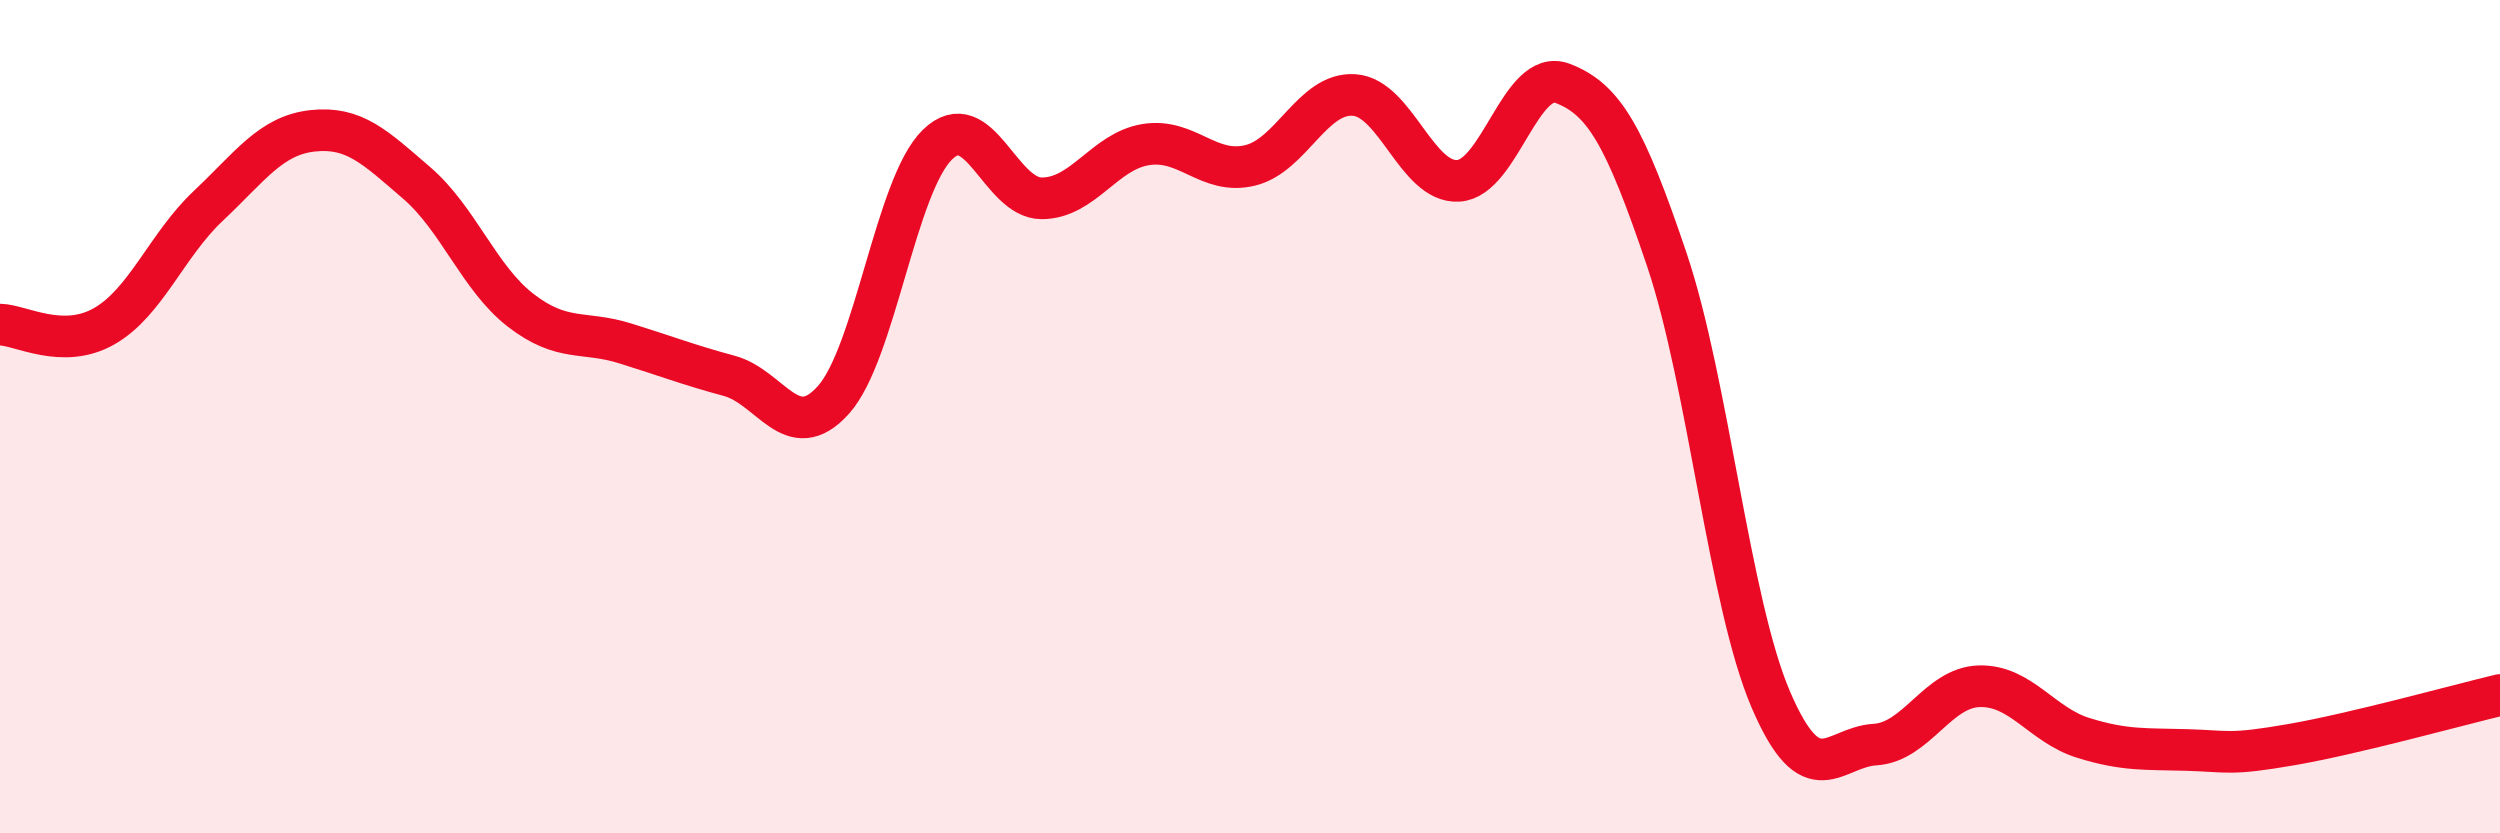
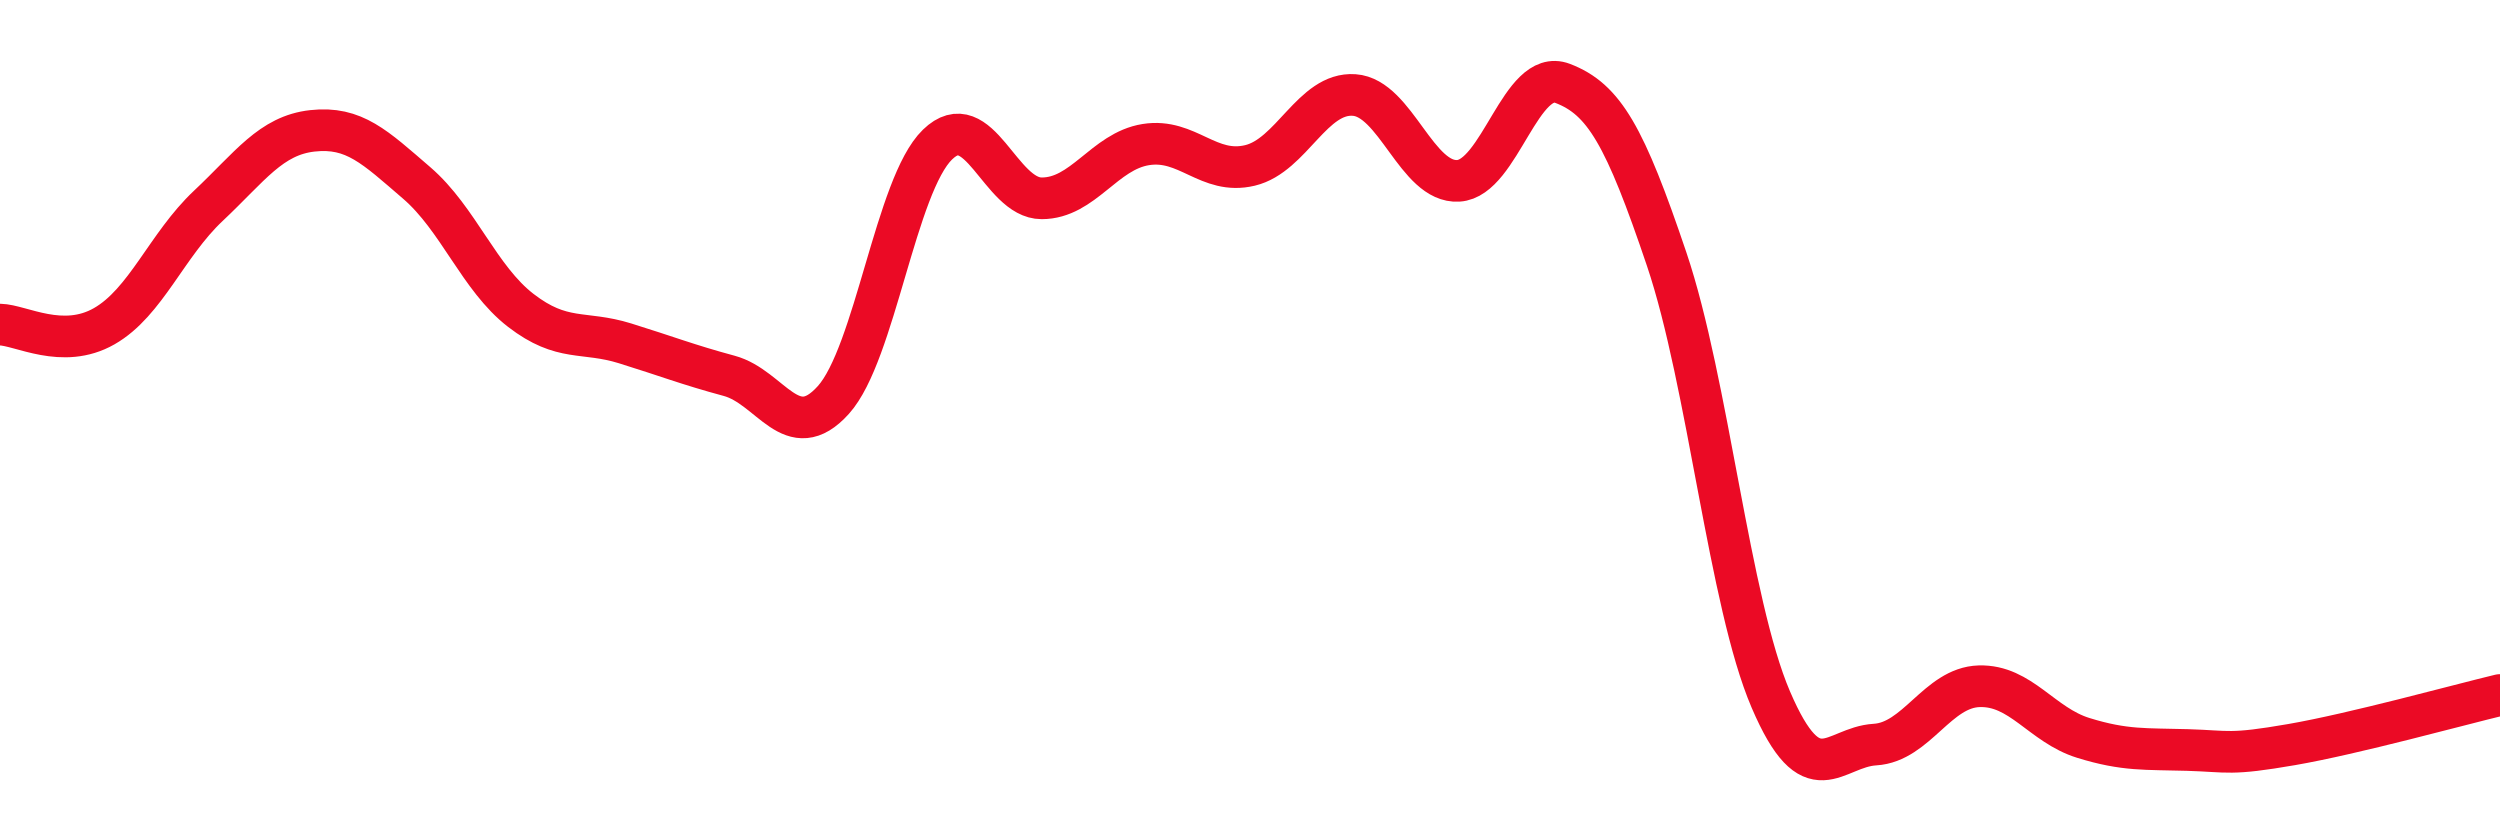
<svg xmlns="http://www.w3.org/2000/svg" width="60" height="20" viewBox="0 0 60 20">
-   <path d="M 0,7.79 C 0.5,7.8 1.5,8.4 2.5,7.83 C 3.5,7.26 4,5.88 5,4.94 C 6,4 6.5,3.25 7.5,3.14 C 8.5,3.03 9,3.53 10,4.39 C 11,5.25 11.5,6.68 12.5,7.45 C 13.5,8.22 14,7.93 15,8.24 C 16,8.55 16.5,8.75 17.5,9.02 C 18.5,9.29 19,10.71 20,9.6 C 21,8.49 21.5,4.44 22.5,3.47 C 23.5,2.5 24,4.76 25,4.76 C 26,4.76 26.5,3.63 27.5,3.47 C 28.5,3.31 29,4.21 30,3.97 C 31,3.73 31.5,2.21 32.5,2.28 C 33.5,2.35 34,4.4 35,4.34 C 36,4.28 36.5,1.62 37.5,2 C 38.5,2.38 39,3.26 40,6.22 C 41,9.18 41.5,14.46 42.5,16.79 C 43.5,19.12 44,17.93 45,17.87 C 46,17.81 46.5,16.5 47.5,16.47 C 48.5,16.44 49,17.4 50,17.71 C 51,18.02 51.5,17.97 52.5,18 C 53.5,18.03 53.5,18.13 55,17.87 C 56.5,17.61 59,16.92 60,16.68L60 20L0 20Z" fill="#EB0A25" opacity="0.1" stroke-linecap="round" stroke-linejoin="round" />
  <path d="M 0,7.79 C 0.5,7.8 1.5,8.4 2.5,7.83 C 3.5,7.26 4,5.88 5,4.94 C 6,4 6.5,3.25 7.5,3.14 C 8.5,3.03 9,3.53 10,4.39 C 11,5.25 11.5,6.68 12.5,7.45 C 13.5,8.22 14,7.93 15,8.24 C 16,8.55 16.5,8.75 17.5,9.02 C 18.5,9.29 19,10.71 20,9.6 C 21,8.49 21.5,4.44 22.5,3.47 C 23.5,2.5 24,4.76 25,4.76 C 26,4.76 26.5,3.63 27.5,3.47 C 28.5,3.31 29,4.21 30,3.97 C 31,3.73 31.5,2.21 32.5,2.28 C 33.5,2.35 34,4.4 35,4.34 C 36,4.28 36.5,1.62 37.5,2 C 38.5,2.38 39,3.26 40,6.22 C 41,9.18 41.5,14.46 42.5,16.79 C 43.5,19.12 44,17.93 45,17.87 C 46,17.81 46.5,16.5 47.5,16.47 C 48.5,16.44 49,17.4 50,17.71 C 51,18.02 51.5,17.97 52.5,18 C 53.5,18.03 53.5,18.13 55,17.87 C 56.5,17.61 59,16.92 60,16.68" stroke="#EB0A25" stroke-width="1" fill="none" stroke-linecap="round" stroke-linejoin="round" />
</svg>